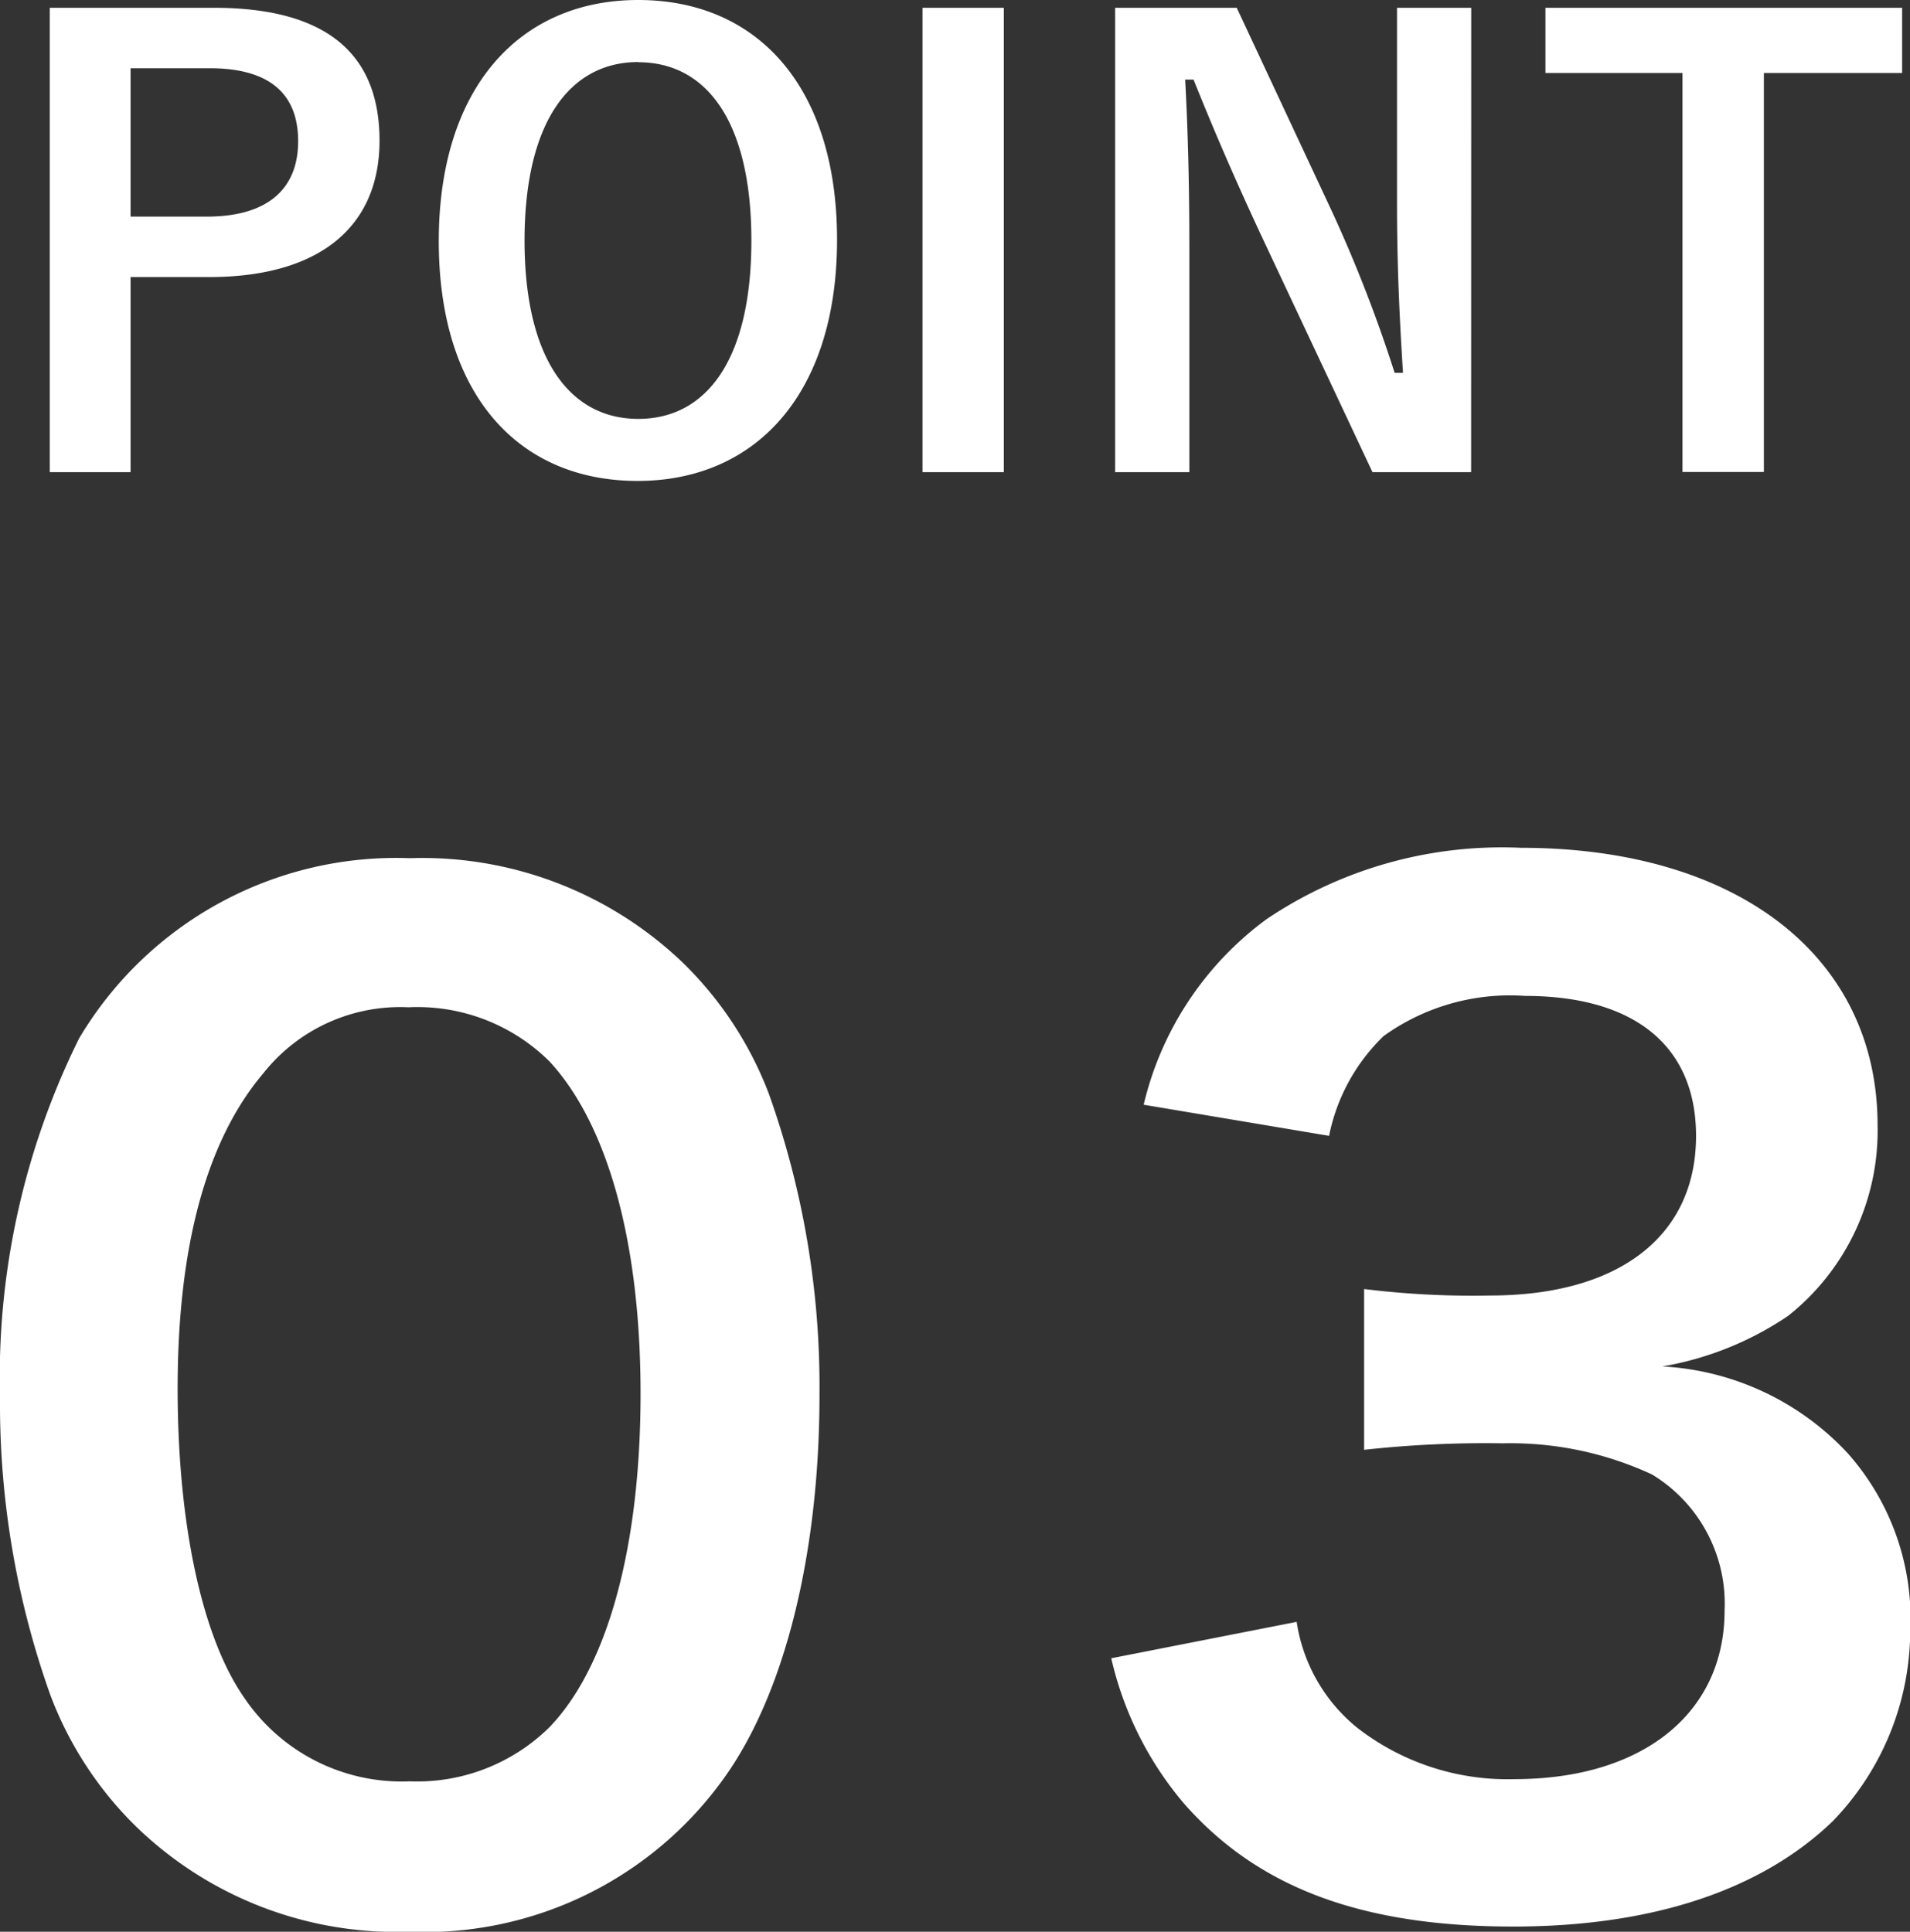
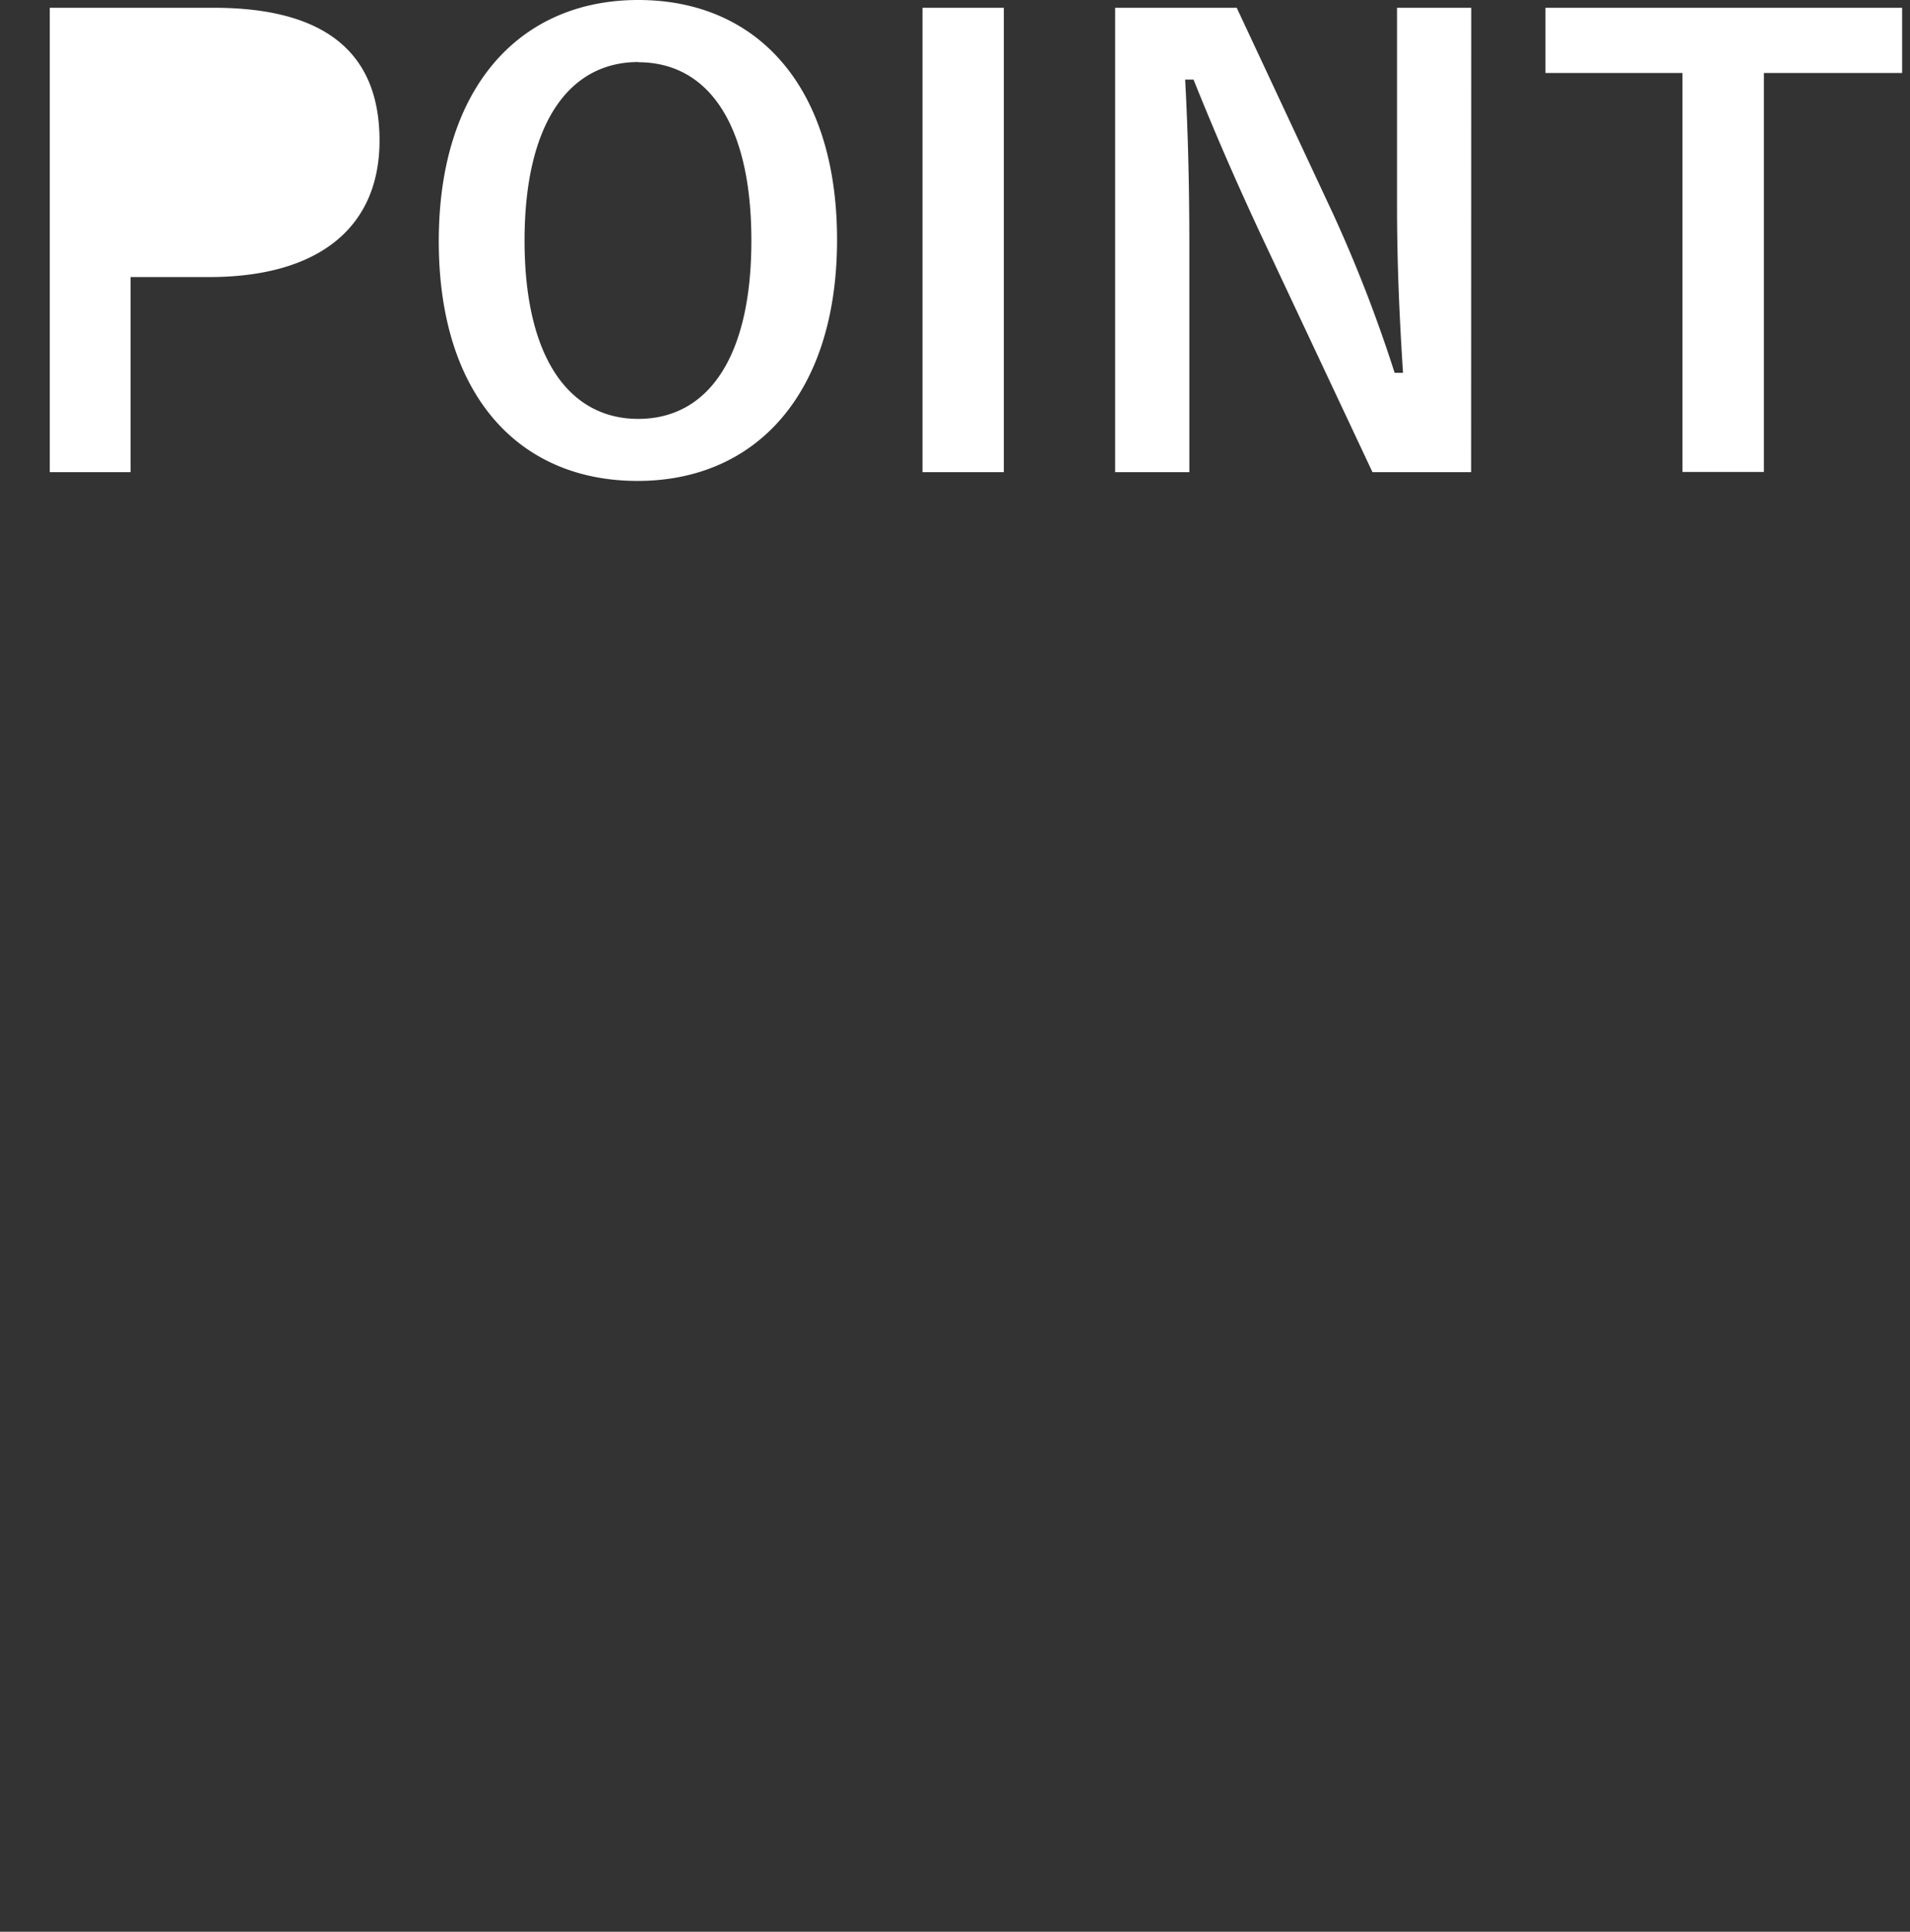
<svg xmlns="http://www.w3.org/2000/svg" width="38.298" height="38.737" viewBox="0 0 38.298 38.737">
  <rect x="0" y="0" width="38.298" height="38.737" fill="#333333" stroke="none" />
  <g id="relief_point03" transform="translate(-1048 -2452.147)">
-     <path id="パス_1155" data-name="パス 1155" d="M-18.2-9.288V.024h1.62V-3.888h1.572c2.232,0,3.42-1.02,3.42-2.736s-1.032-2.664-3.324-2.664Zm1.62,1.212h1.584c1.236,0,1.776.54,1.776,1.464,0,.948-.6,1.512-1.836,1.512h-1.524ZM-6.4-9.444c-2.376,0-4,1.752-4,4.836S-8.8.2-6.414.2s4-1.764,4-4.836S-4.014-9.444-6.4-9.444Zm0,1.248c1.368,0,2.268,1.188,2.268,3.576s-.9,3.576-2.268,3.576-2.28-1.2-2.28-3.576S-7.77-8.2-6.4-8.2ZM.93-9.288H-.7V.024H.93Zm9.372,0H8.814v3.912c0,1.248.048,2.268.12,3.408H8.766A28.4,28.4,0,0,0,7.53-5.16L5.6-9.288H3.162V.024H4.65V-4.488c0-1.152-.024-2.256-.084-3.36h.168c.42,1.044.792,1.908,1.332,3.072L8.322.024H10.3Zm8.64,0H11.79V-7.98h2.748v8H16.17v-8h2.772Z" transform="translate(1067.198 2461.591)" fill="#fff" />
-     <path id="パス_1156" data-name="パス 1156" d="M-9.282.884A7.38,7.38,0,0,0-2.964-2.184c1.222-1.69,1.924-4.5,1.924-7.7a17.485,17.485,0,0,0-1.014-6.032A7.284,7.284,0,0,0-3.77-18.538a7.552,7.552,0,0,0-5.486-2.106,7.393,7.393,0,0,0-6.63,3.614,15.309,15.309,0,0,0-1.586,7.2,17.4,17.4,0,0,0,1.014,5.98,7.284,7.284,0,0,0,1.716,2.626A7.491,7.491,0,0,0-9.282.884Zm.026-3.016a3.809,3.809,0,0,1-3.328-1.69c-.832-1.2-1.326-3.458-1.326-6.188,0-2.834.572-4.966,1.716-6.318a3.5,3.5,0,0,1,2.912-1.326,3.758,3.758,0,0,1,2.834,1.092c1.17,1.274,1.82,3.64,1.82,6.656,0,3.042-.65,5.46-1.82,6.682A3.778,3.778,0,0,1-9.256-2.132ZM4.81-4.6A6.867,6.867,0,0,0,6.266-1.69C7.748,0,9.828.78,12.87.78c2.782,0,4.966-.728,6.4-2.106a5.506,5.506,0,0,0,1.56-3.8A4.994,4.994,0,0,0,19.578-8.71a5.47,5.47,0,0,0-3.718-1.742,6.418,6.418,0,0,0,2.522-1.014,4.74,4.74,0,0,0,1.794-3.822c0-3.38-2.808-5.564-7.15-5.564a8.442,8.442,0,0,0-5.1,1.43A6.46,6.46,0,0,0,5.46-15.7l3.718.624a3.819,3.819,0,0,1,1.092-2,4.335,4.335,0,0,1,2.834-.806c2.21,0,3.432,1.014,3.432,2.808,0,2-1.534,3.2-4.134,3.2a17.825,17.825,0,0,1-2.522-.13v3.224a22.2,22.2,0,0,1,2.782-.13,6.735,6.735,0,0,1,2.99.624,3.029,3.029,0,0,1,1.456,2.73c0,2.054-1.638,3.38-4.212,3.38A4.91,4.91,0,0,1,9.75-3.2,3.377,3.377,0,0,1,8.528-5.33Z" transform="translate(1065.472 2490)" fill="#fff" />
+     <path id="パス_1155" data-name="パス 1155" d="M-18.2-9.288V.024h1.62V-3.888h1.572c2.232,0,3.42-1.02,3.42-2.736s-1.032-2.664-3.324-2.664Zm1.62,1.212h1.584h-1.524ZM-6.4-9.444c-2.376,0-4,1.752-4,4.836S-8.8.2-6.414.2s4-1.764,4-4.836S-4.014-9.444-6.4-9.444Zm0,1.248c1.368,0,2.268,1.188,2.268,3.576s-.9,3.576-2.268,3.576-2.28-1.2-2.28-3.576S-7.77-8.2-6.4-8.2ZM.93-9.288H-.7V.024H.93Zm9.372,0H8.814v3.912c0,1.248.048,2.268.12,3.408H8.766A28.4,28.4,0,0,0,7.53-5.16L5.6-9.288H3.162V.024H4.65V-4.488c0-1.152-.024-2.256-.084-3.36h.168c.42,1.044.792,1.908,1.332,3.072L8.322.024H10.3Zm8.64,0H11.79V-7.98h2.748v8H16.17v-8h2.772Z" transform="translate(1067.198 2461.591)" fill="#fff" />
  </g>
</svg>